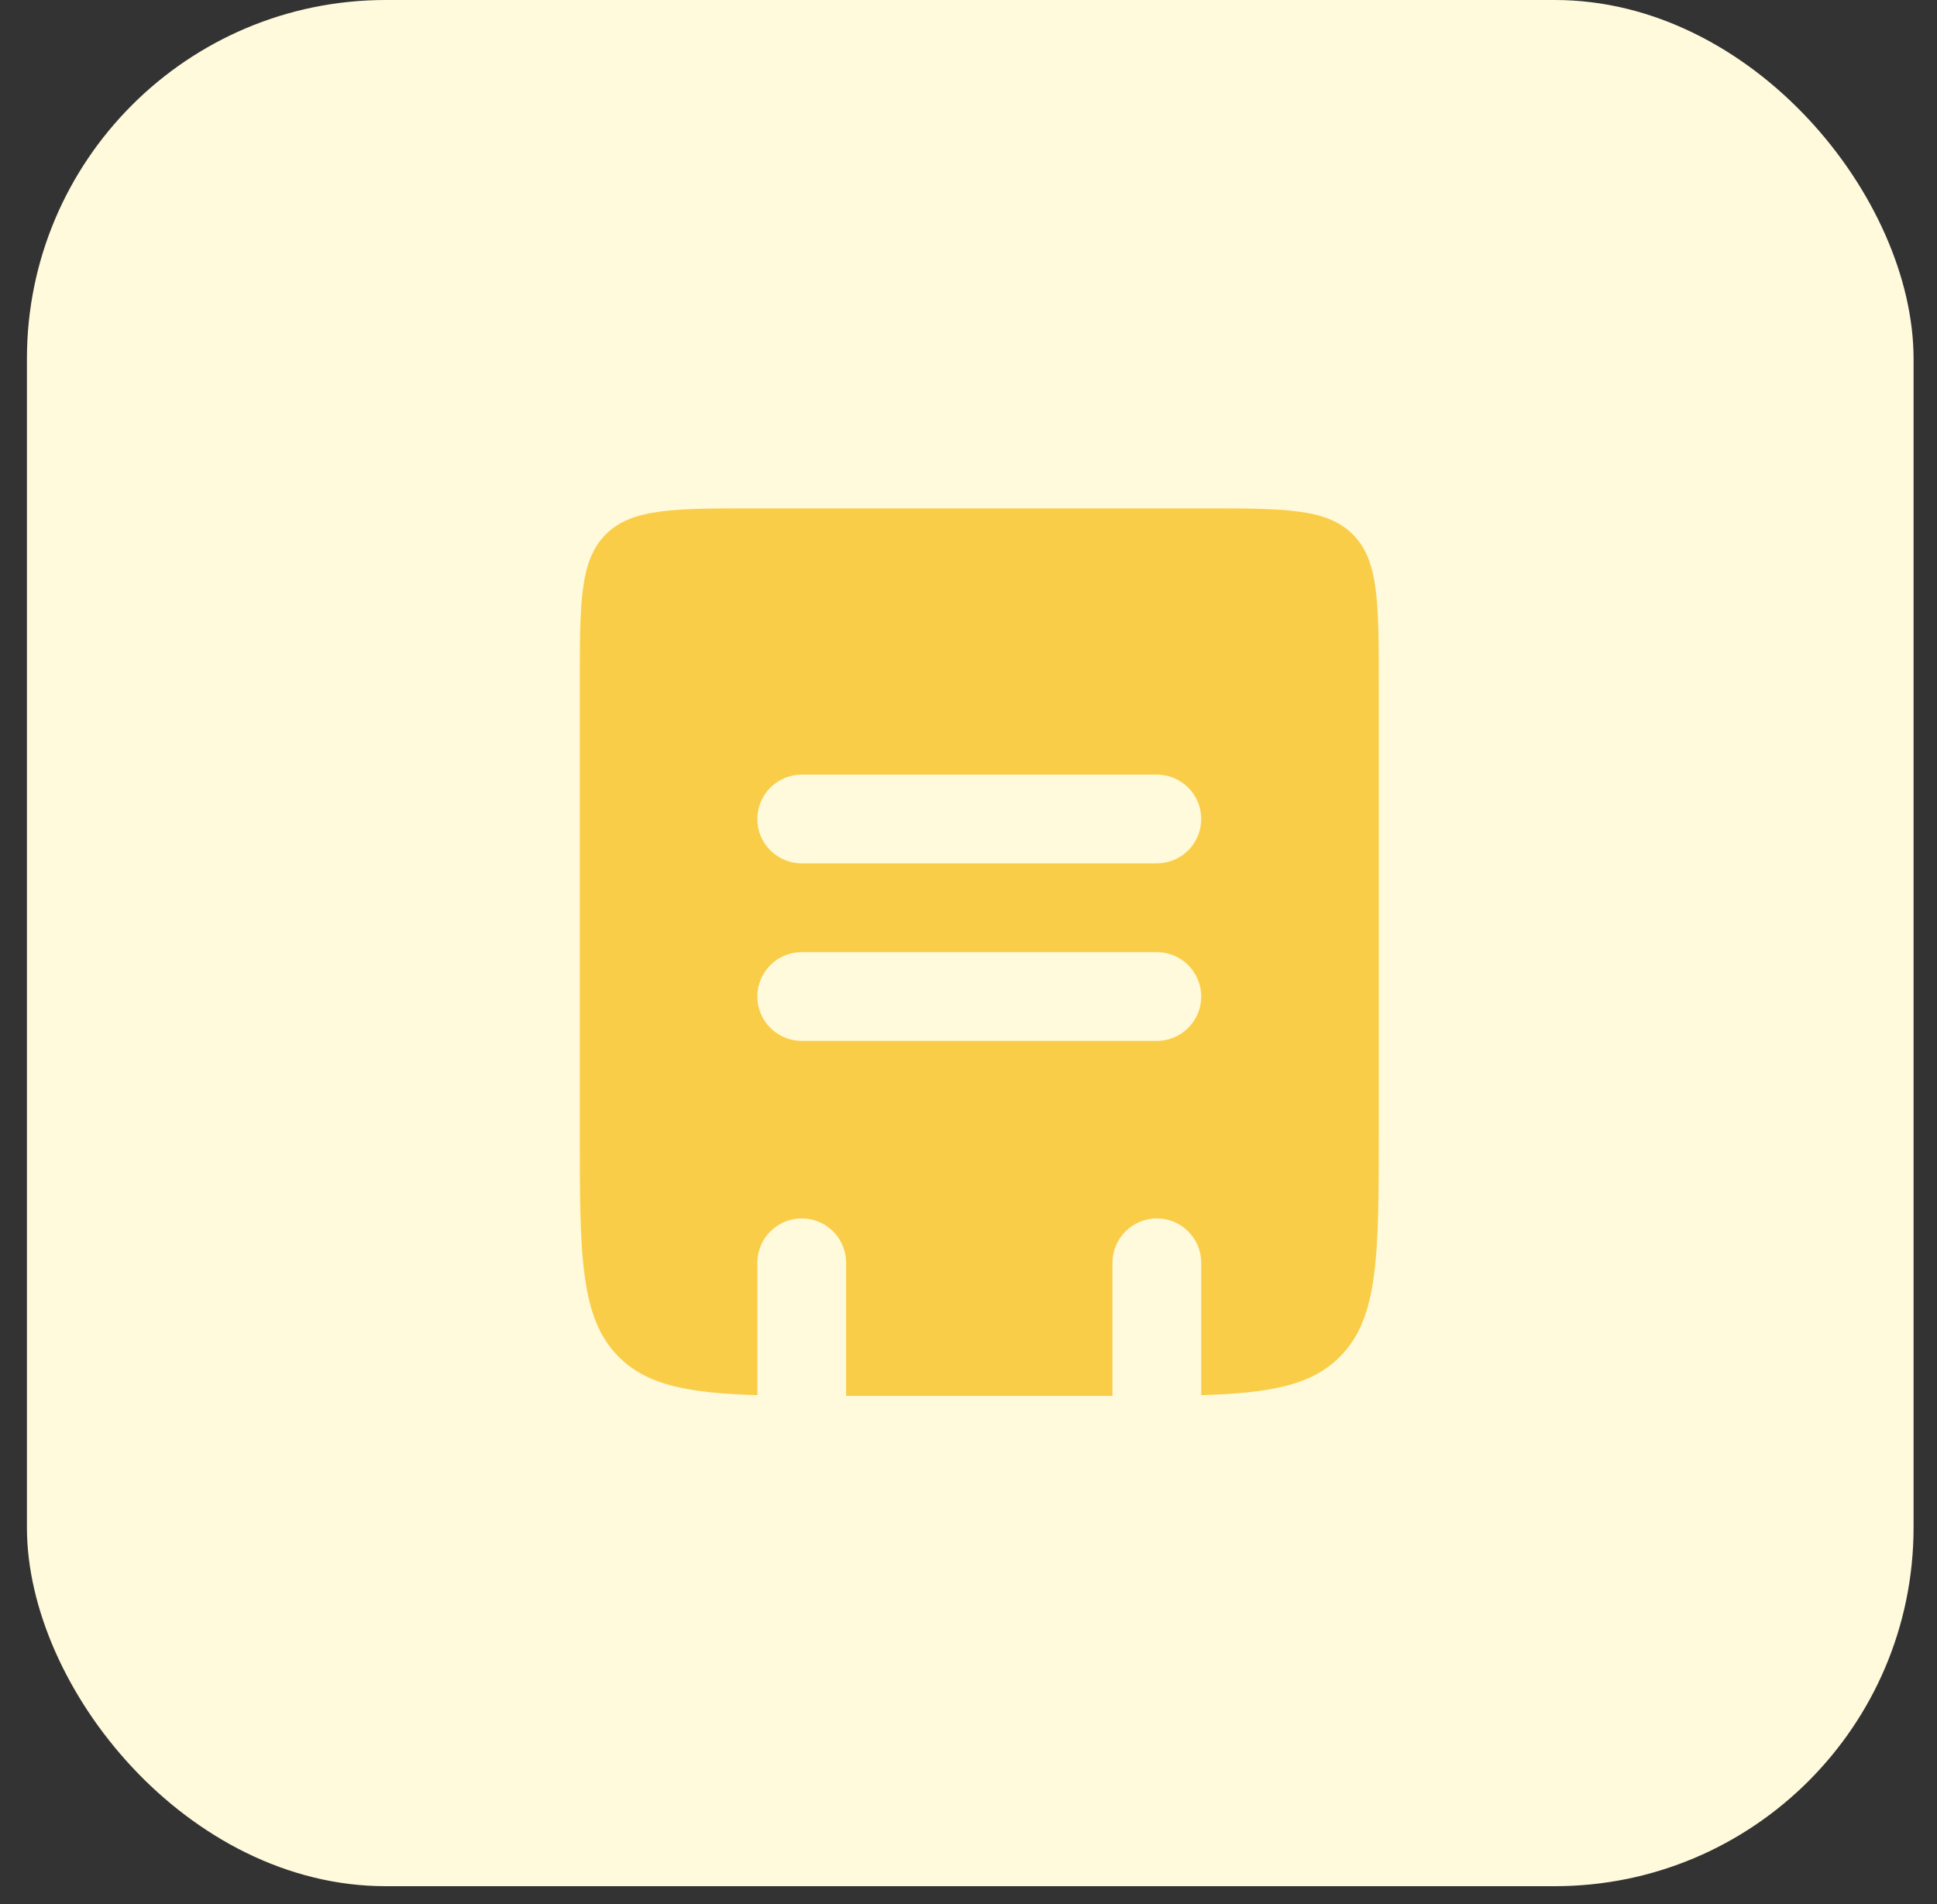
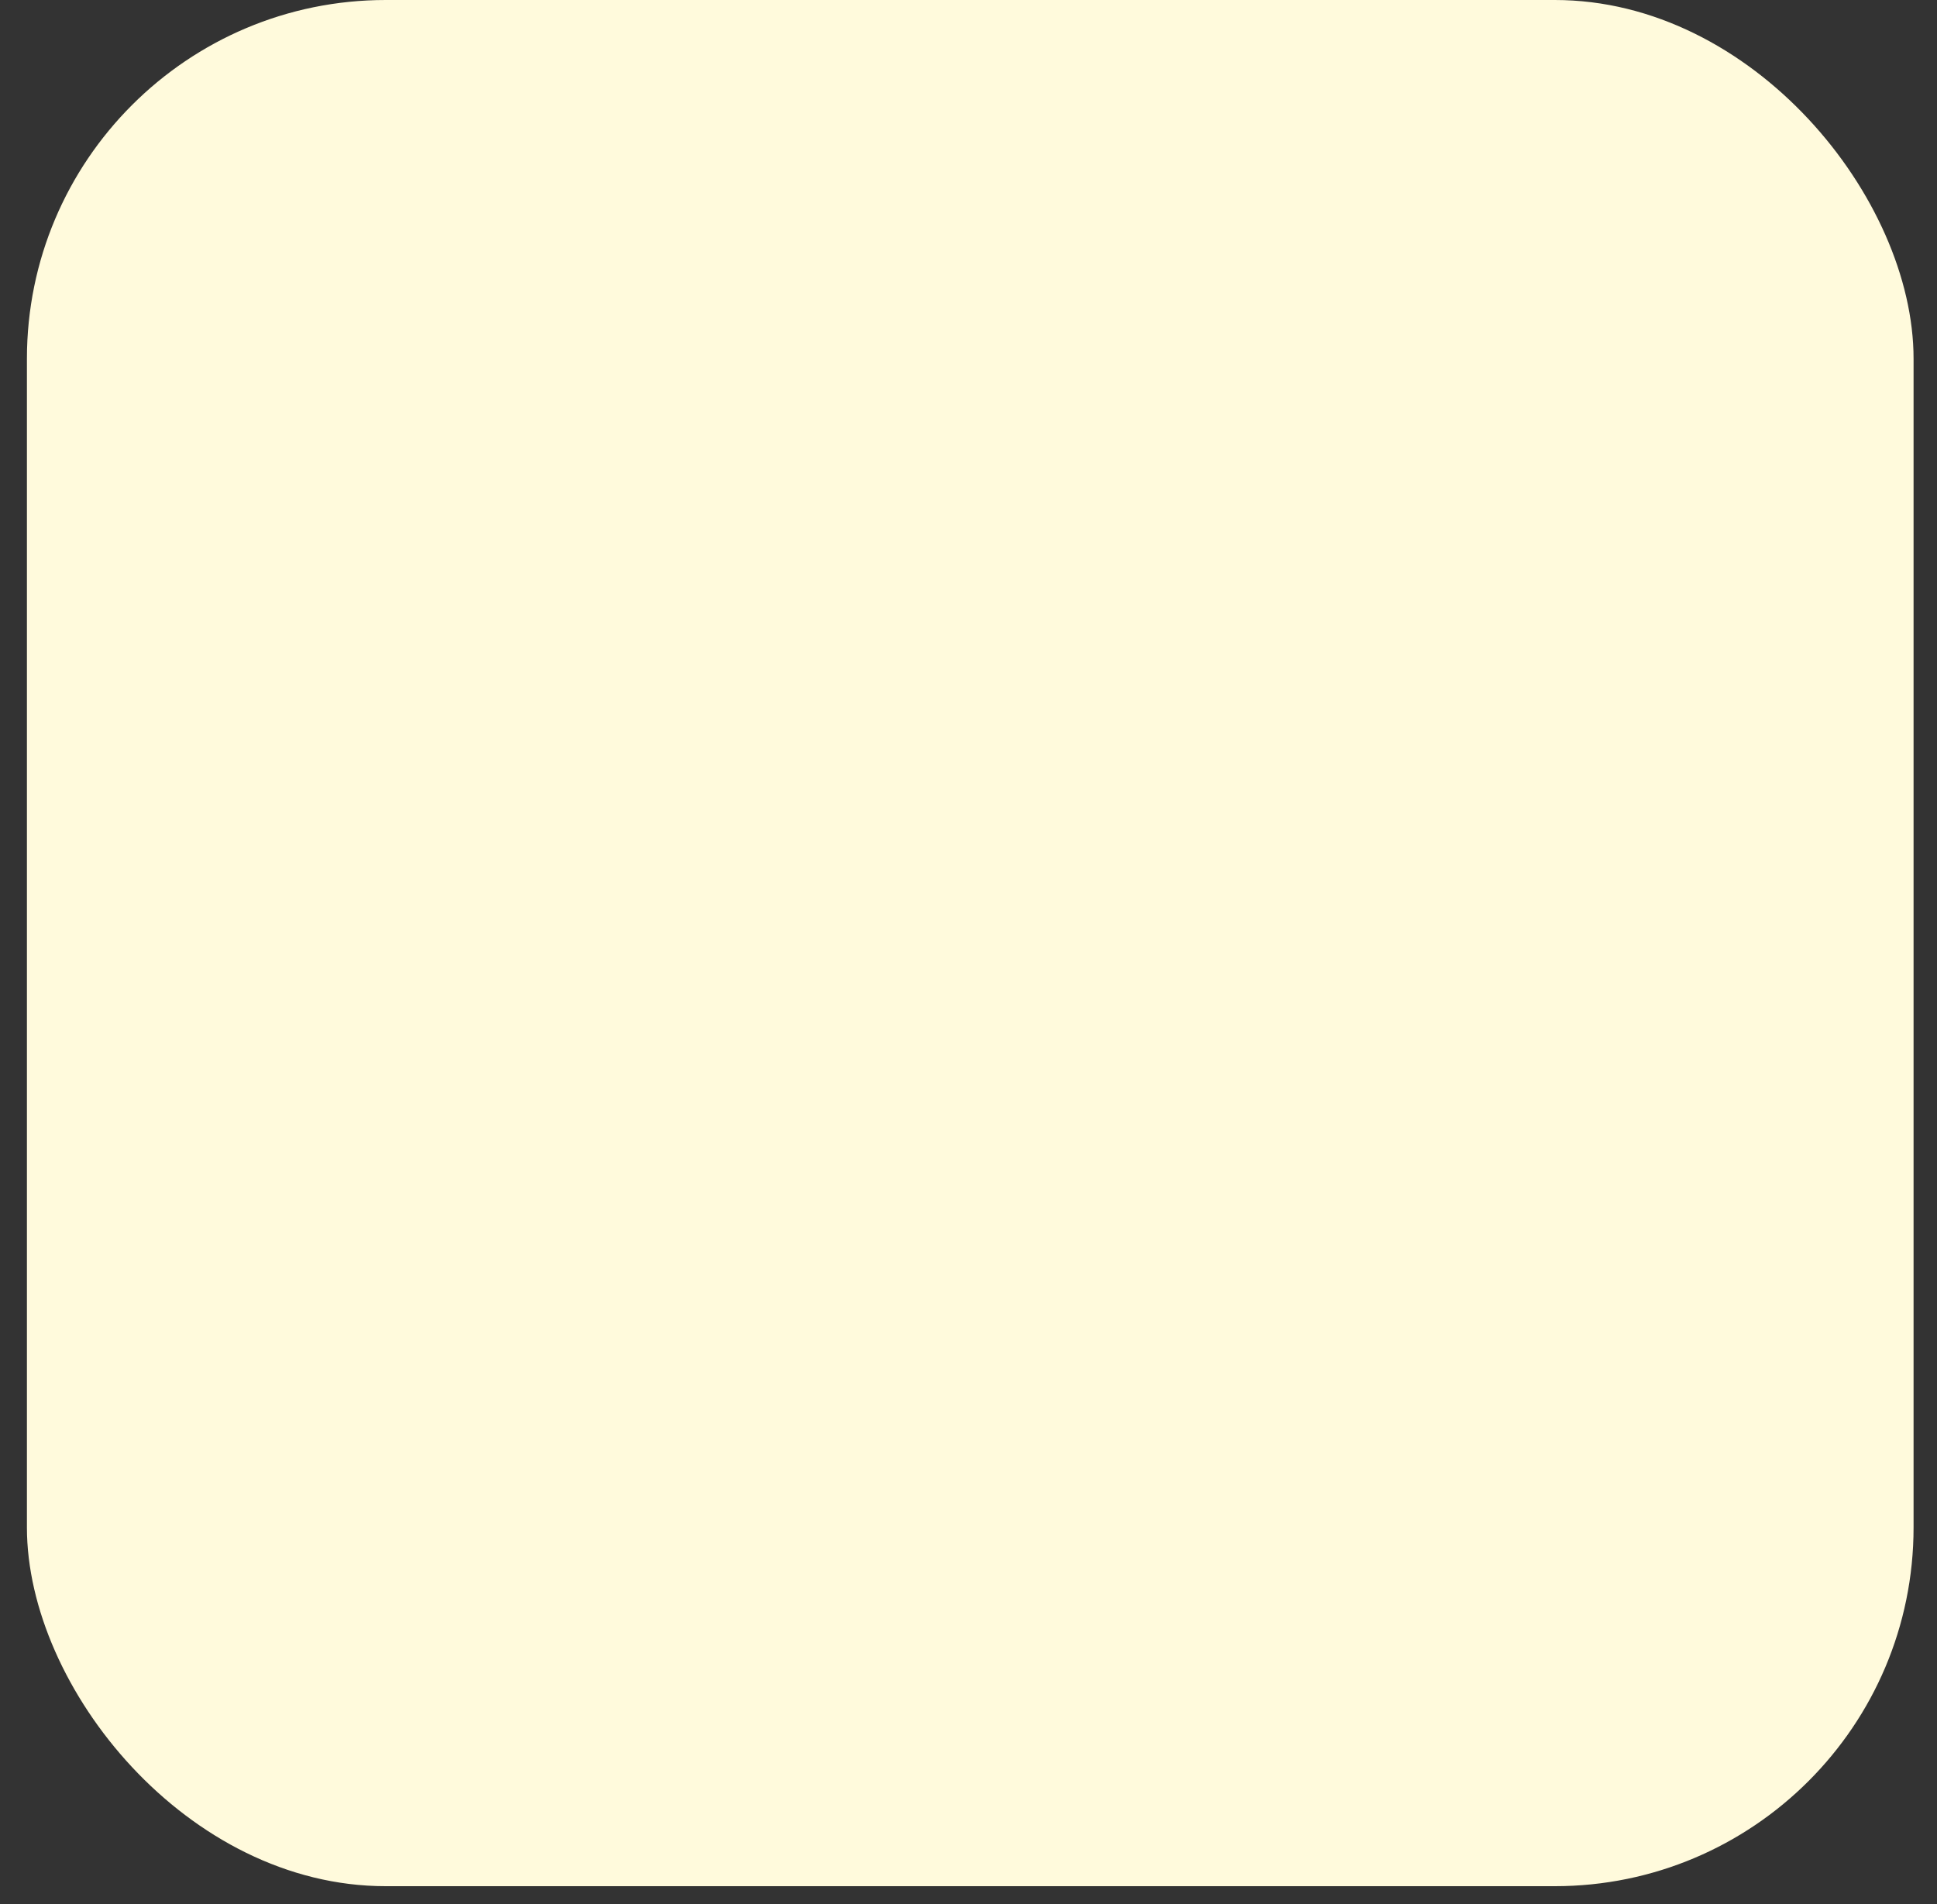
<svg xmlns="http://www.w3.org/2000/svg" width="60" height="59" viewBox="0 0 60 59" fill="none">
  <rect x="0" y="0" width="60" height="59" fill="#333333" stroke="none" />
  <rect x="0.834" width="58.44" height="58.44" rx="11.113" fill="#FFFADC" />
-   <path fill-rule="evenodd" clip-rule="evenodd" d="M18.765 16.556C17.959 17.361 17.959 18.657 17.959 21.25V35C17.959 38.889 17.959 40.834 19.168 42.041C20.049 42.924 21.324 43.162 23.459 43.227V39.125C23.459 38.76 23.604 38.411 23.862 38.153C24.12 37.895 24.469 37.75 24.834 37.75C25.199 37.75 25.548 37.895 25.806 38.153C26.064 38.411 26.209 38.76 26.209 39.125V43.25H34.459V39.125C34.459 38.76 34.604 38.411 34.862 38.153C35.12 37.895 35.469 37.75 35.834 37.75C36.199 37.75 36.548 37.895 36.806 38.153C37.064 38.411 37.209 38.76 37.209 39.125V43.227C39.344 43.162 40.619 42.924 41.5 42.041C42.709 40.834 42.709 38.889 42.709 35V21.25C42.709 18.657 42.709 17.361 41.903 16.556C41.097 15.75 39.802 15.75 37.209 15.75H23.459C20.866 15.75 19.57 15.75 18.765 16.556ZM24.834 24C24.469 24 24.12 24.145 23.862 24.403C23.604 24.661 23.459 25.01 23.459 25.375C23.459 25.74 23.604 26.089 23.862 26.347C24.12 26.605 24.469 26.75 24.834 26.75H35.834C36.199 26.75 36.548 26.605 36.806 26.347C37.064 26.089 37.209 25.74 37.209 25.375C37.209 25.01 37.064 24.661 36.806 24.403C36.548 24.145 36.199 24 35.834 24H24.834ZM24.834 32.25H35.834C36.199 32.25 36.548 32.105 36.806 31.847C37.064 31.589 37.209 31.24 37.209 30.875C37.209 30.51 37.064 30.161 36.806 29.903C36.548 29.645 36.199 29.5 35.834 29.5H24.834C24.469 29.5 24.12 29.645 23.862 29.903C23.604 30.161 23.459 30.51 23.459 30.875C23.459 31.24 23.604 31.589 23.862 31.847C24.12 32.105 24.469 32.25 24.834 32.25Z" fill="#FACD49" />
</svg>